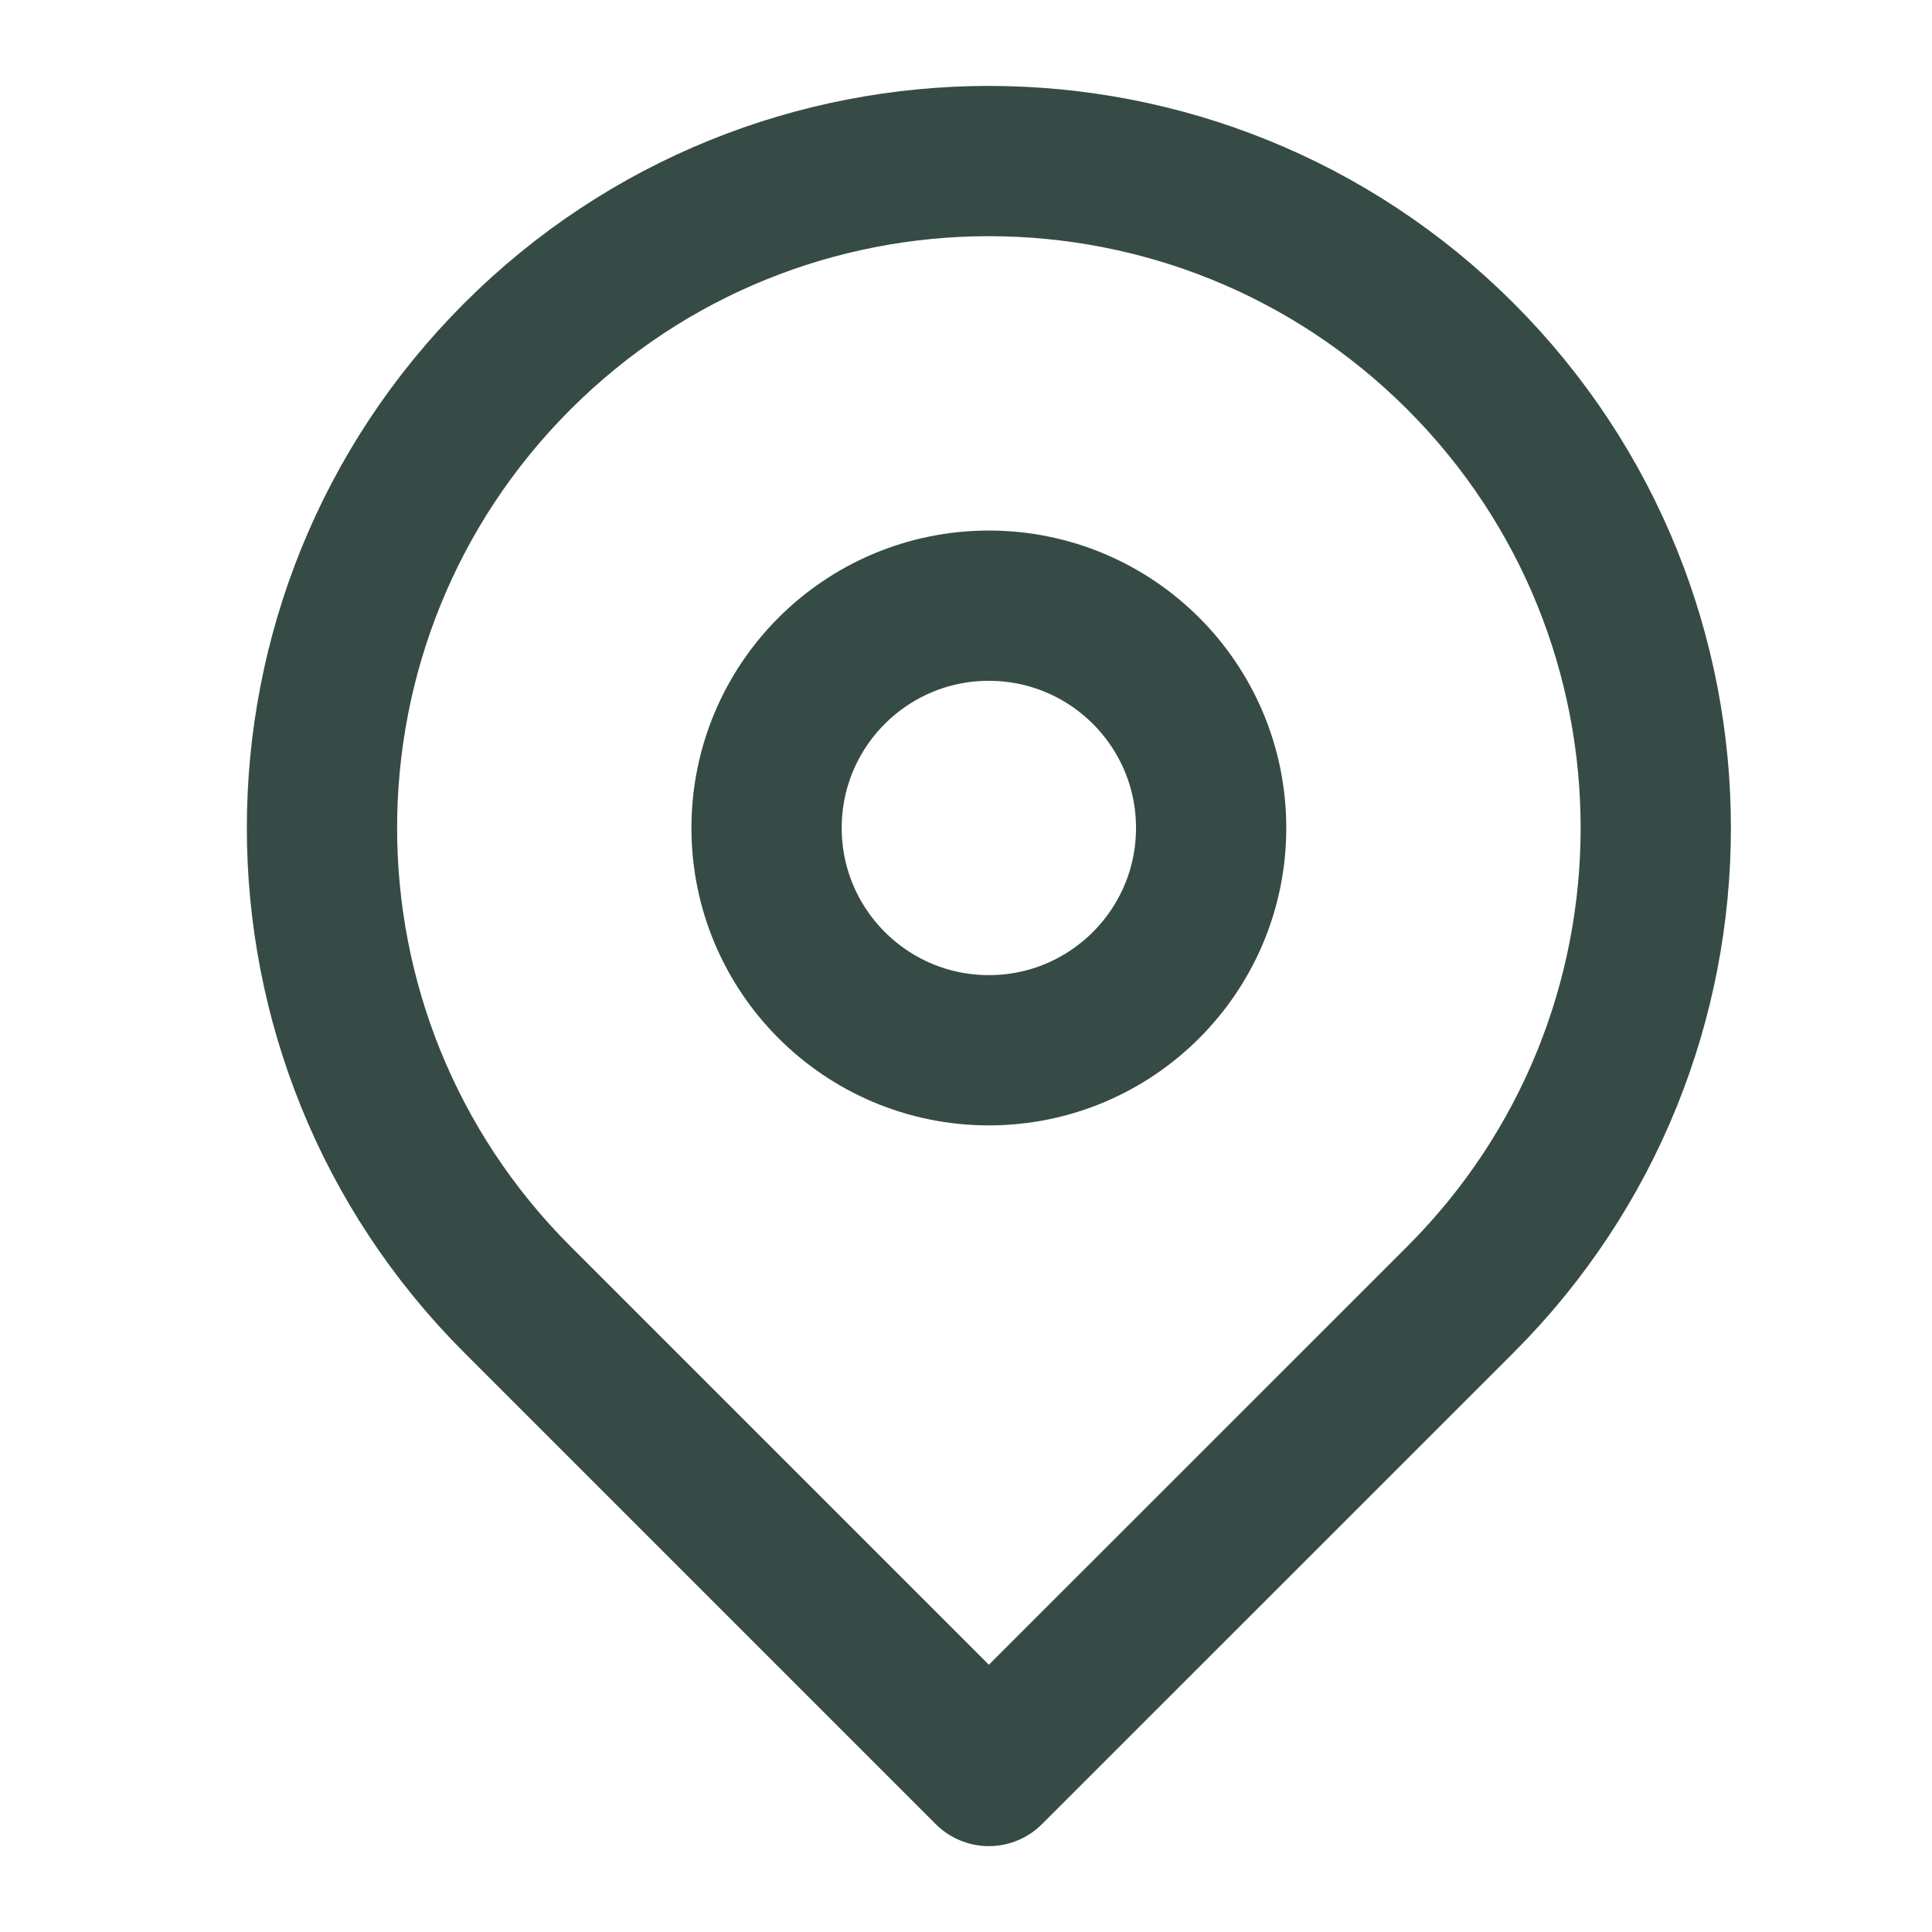
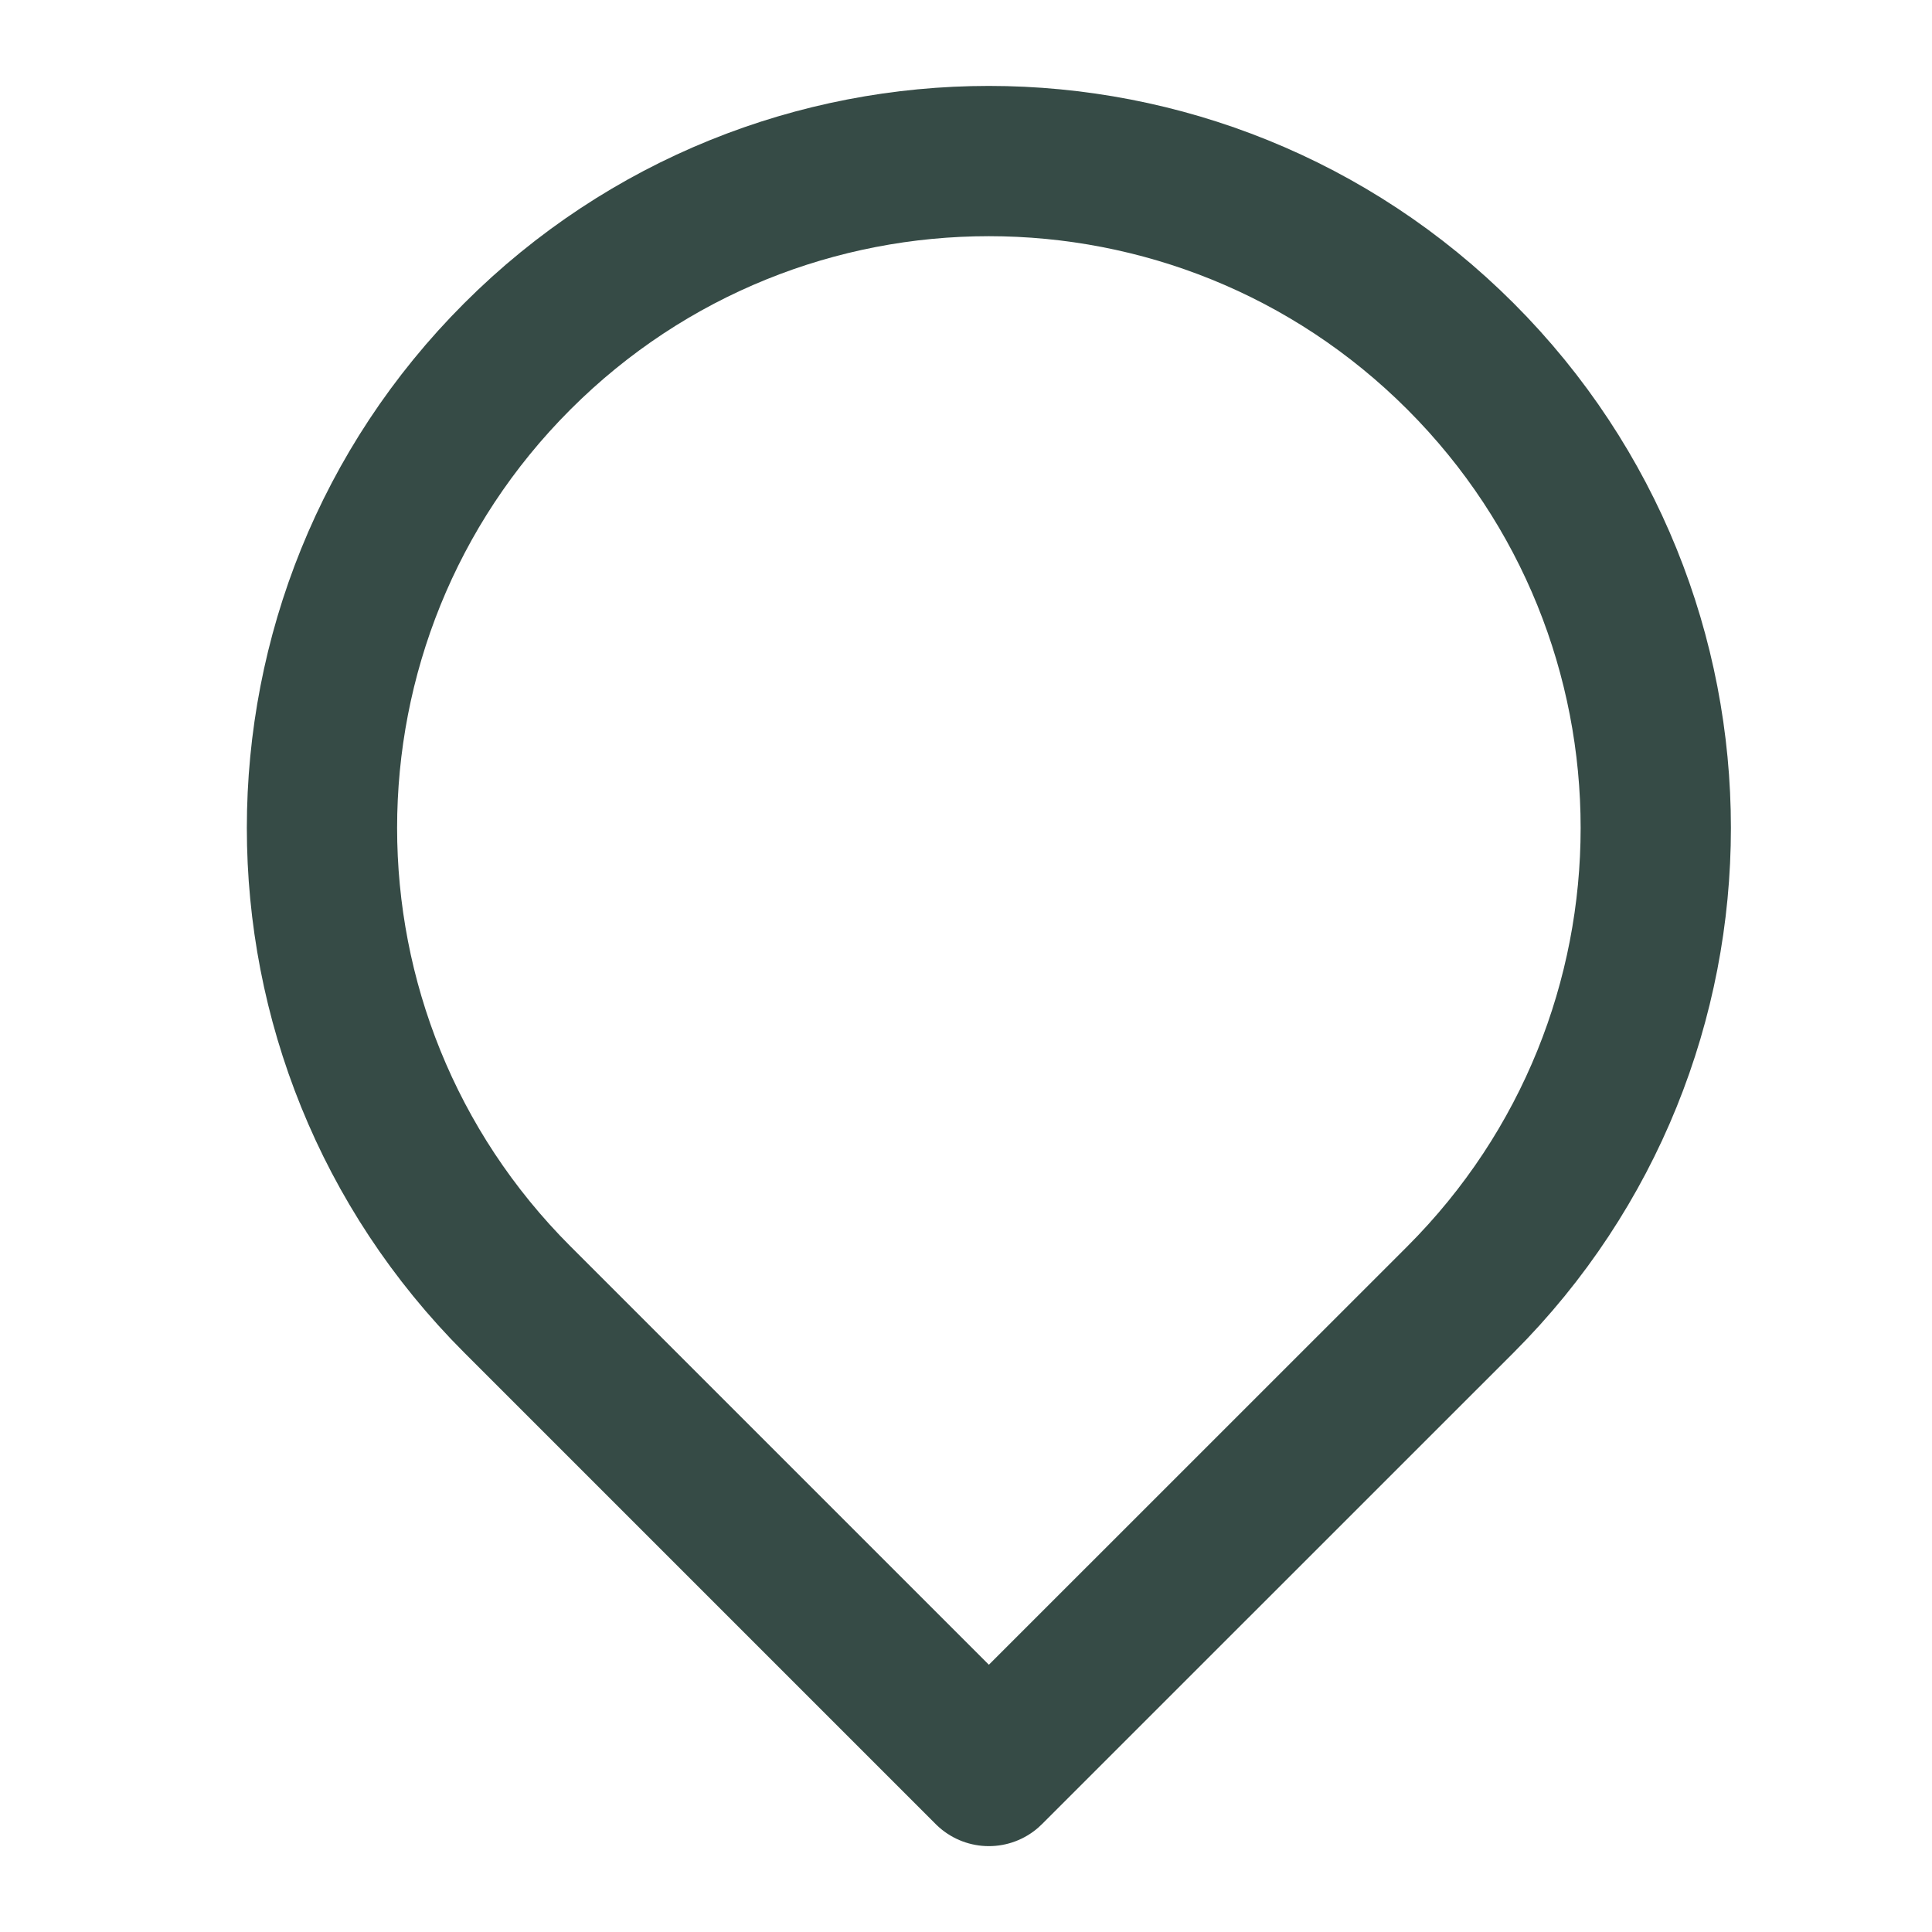
<svg xmlns="http://www.w3.org/2000/svg" width="18" height="18" viewBox="0 0 18 18" fill="none">
  <path d="M13.607 12.107L9.213 16.5L4.82 12.107C2.393 9.68 2.393 5.747 4.82 3.32C7.246 0.894 11.18 0.894 13.607 3.32C16.033 5.747 16.033 9.68 13.607 12.107Z" stroke="#364B46" stroke-width="1.4" stroke-linejoin="round" />
-   <path d="M9.213 9.785C8.069 9.785 7.142 8.857 7.142 7.714C7.142 6.57 8.069 5.643 9.213 5.643C10.357 5.643 11.284 6.57 11.284 7.714C11.284 8.857 10.357 9.785 9.213 9.785Z" stroke="#364B46" stroke-width="1.4" />
</svg>